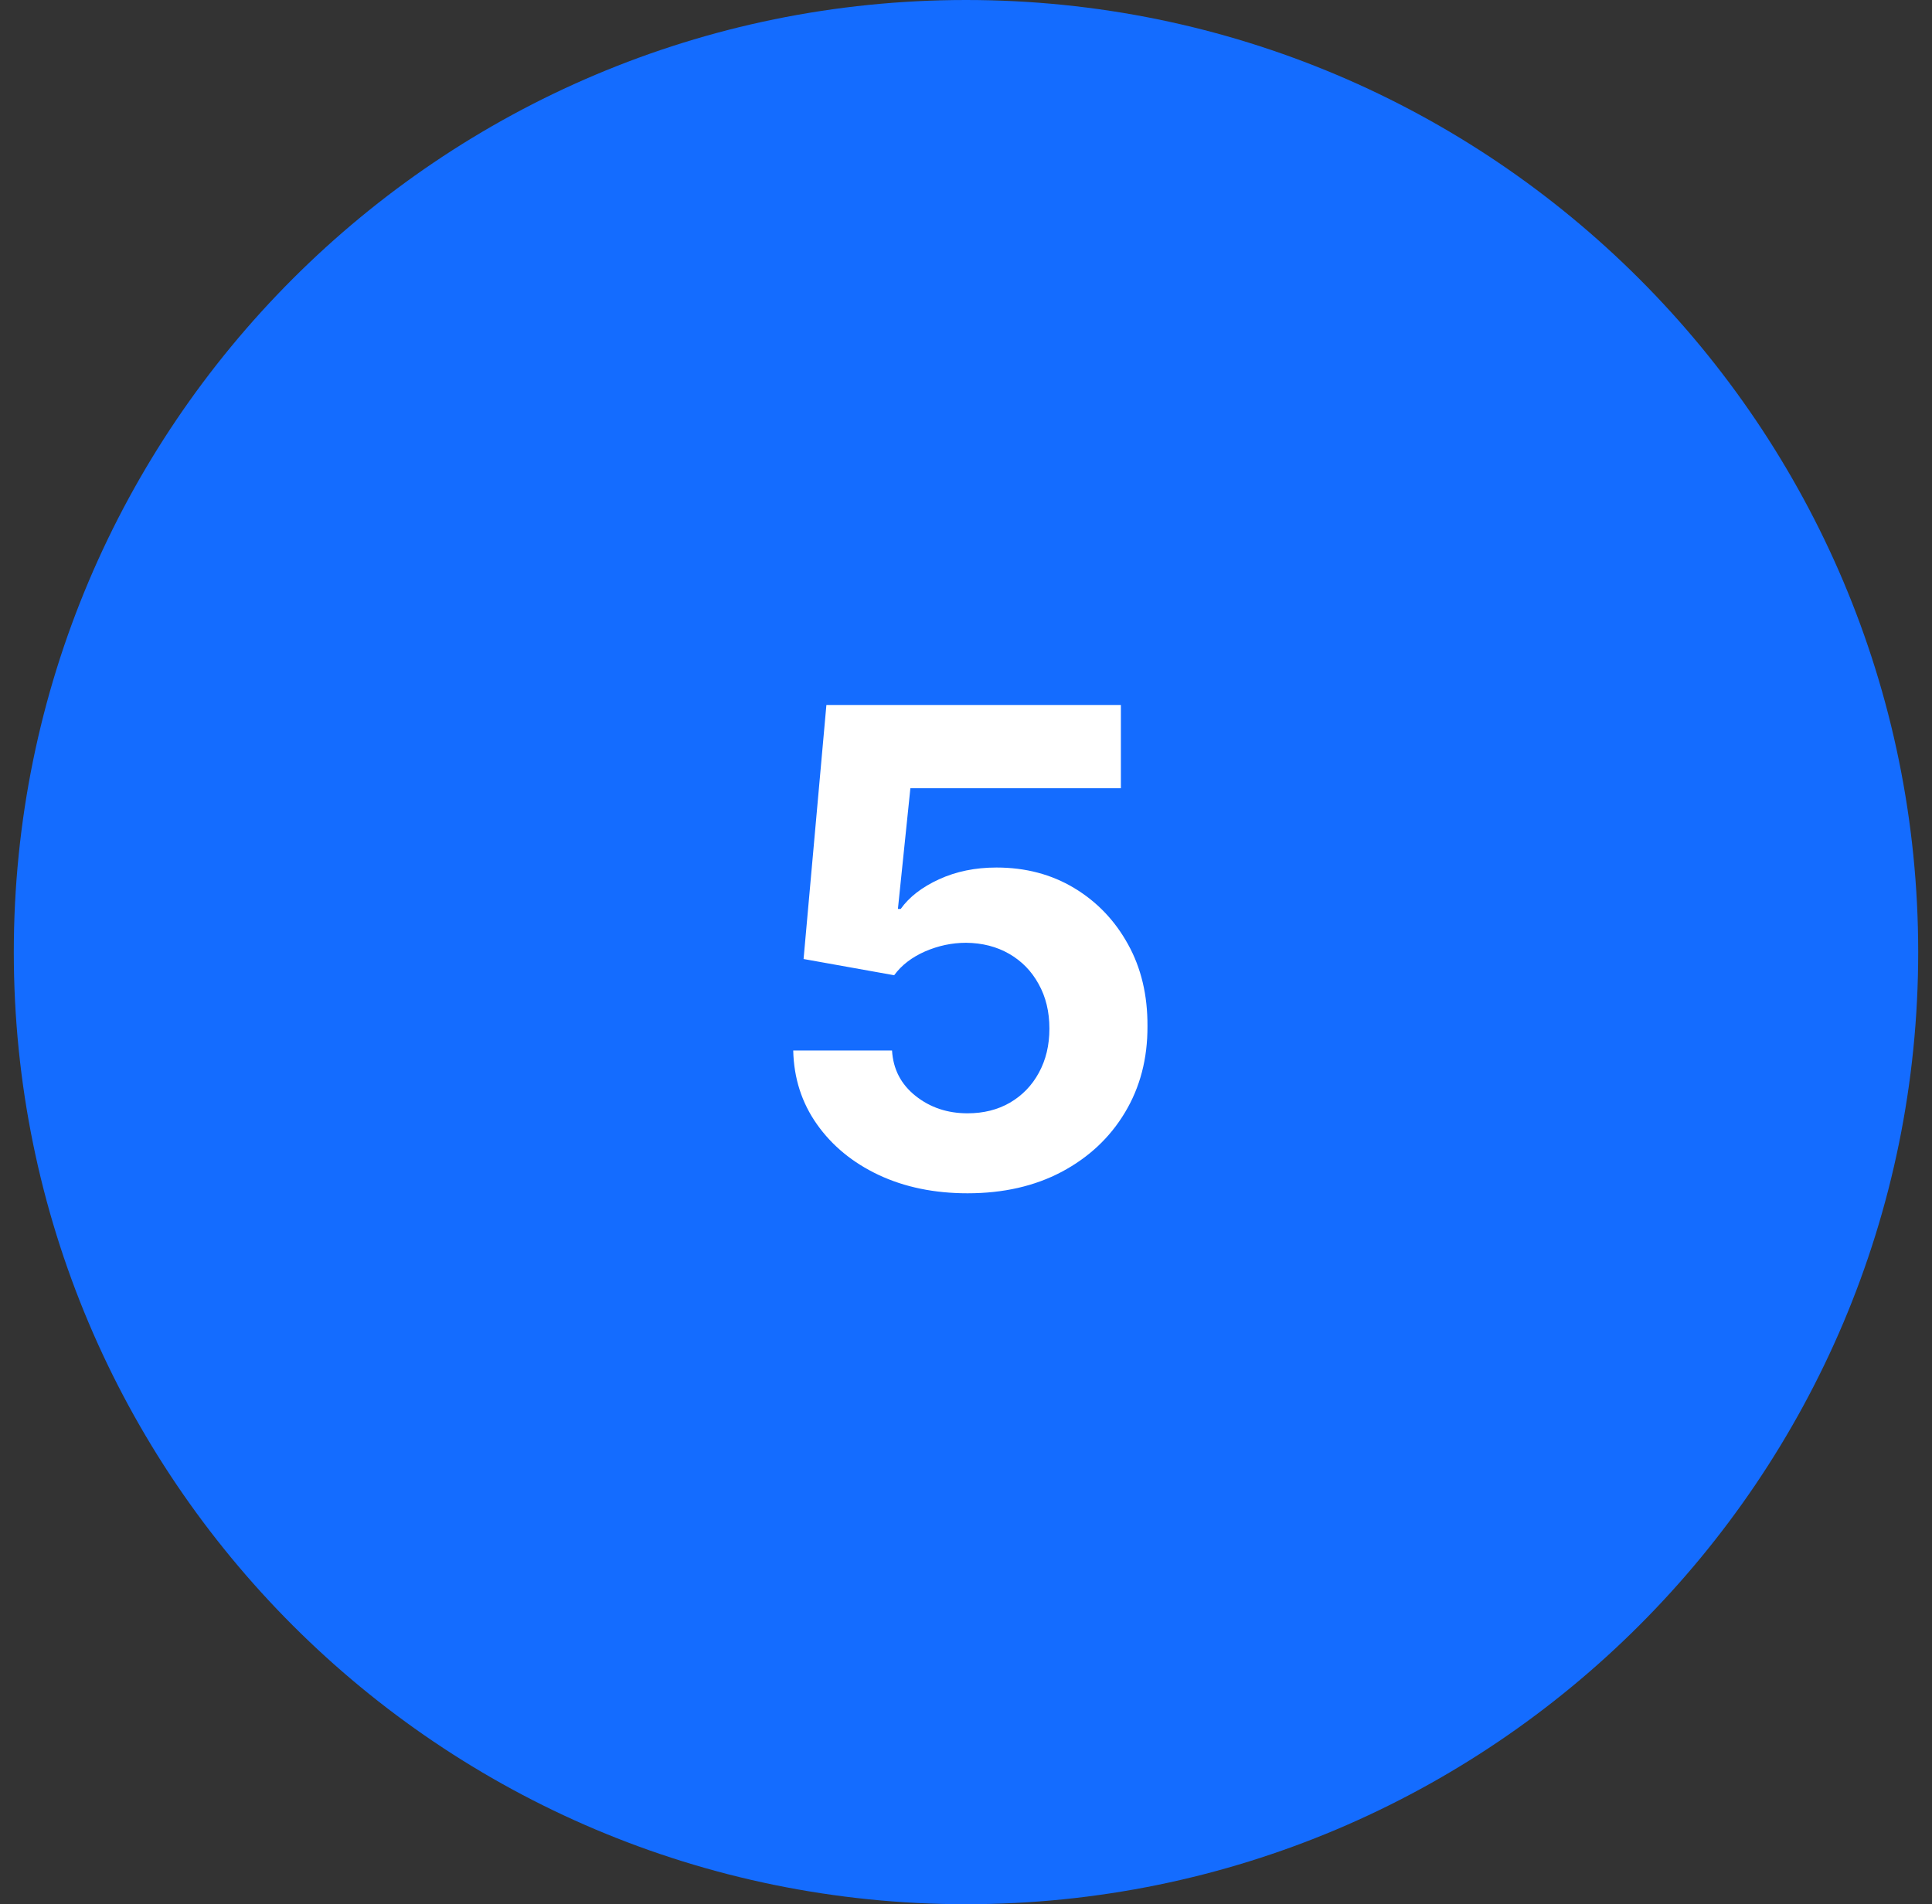
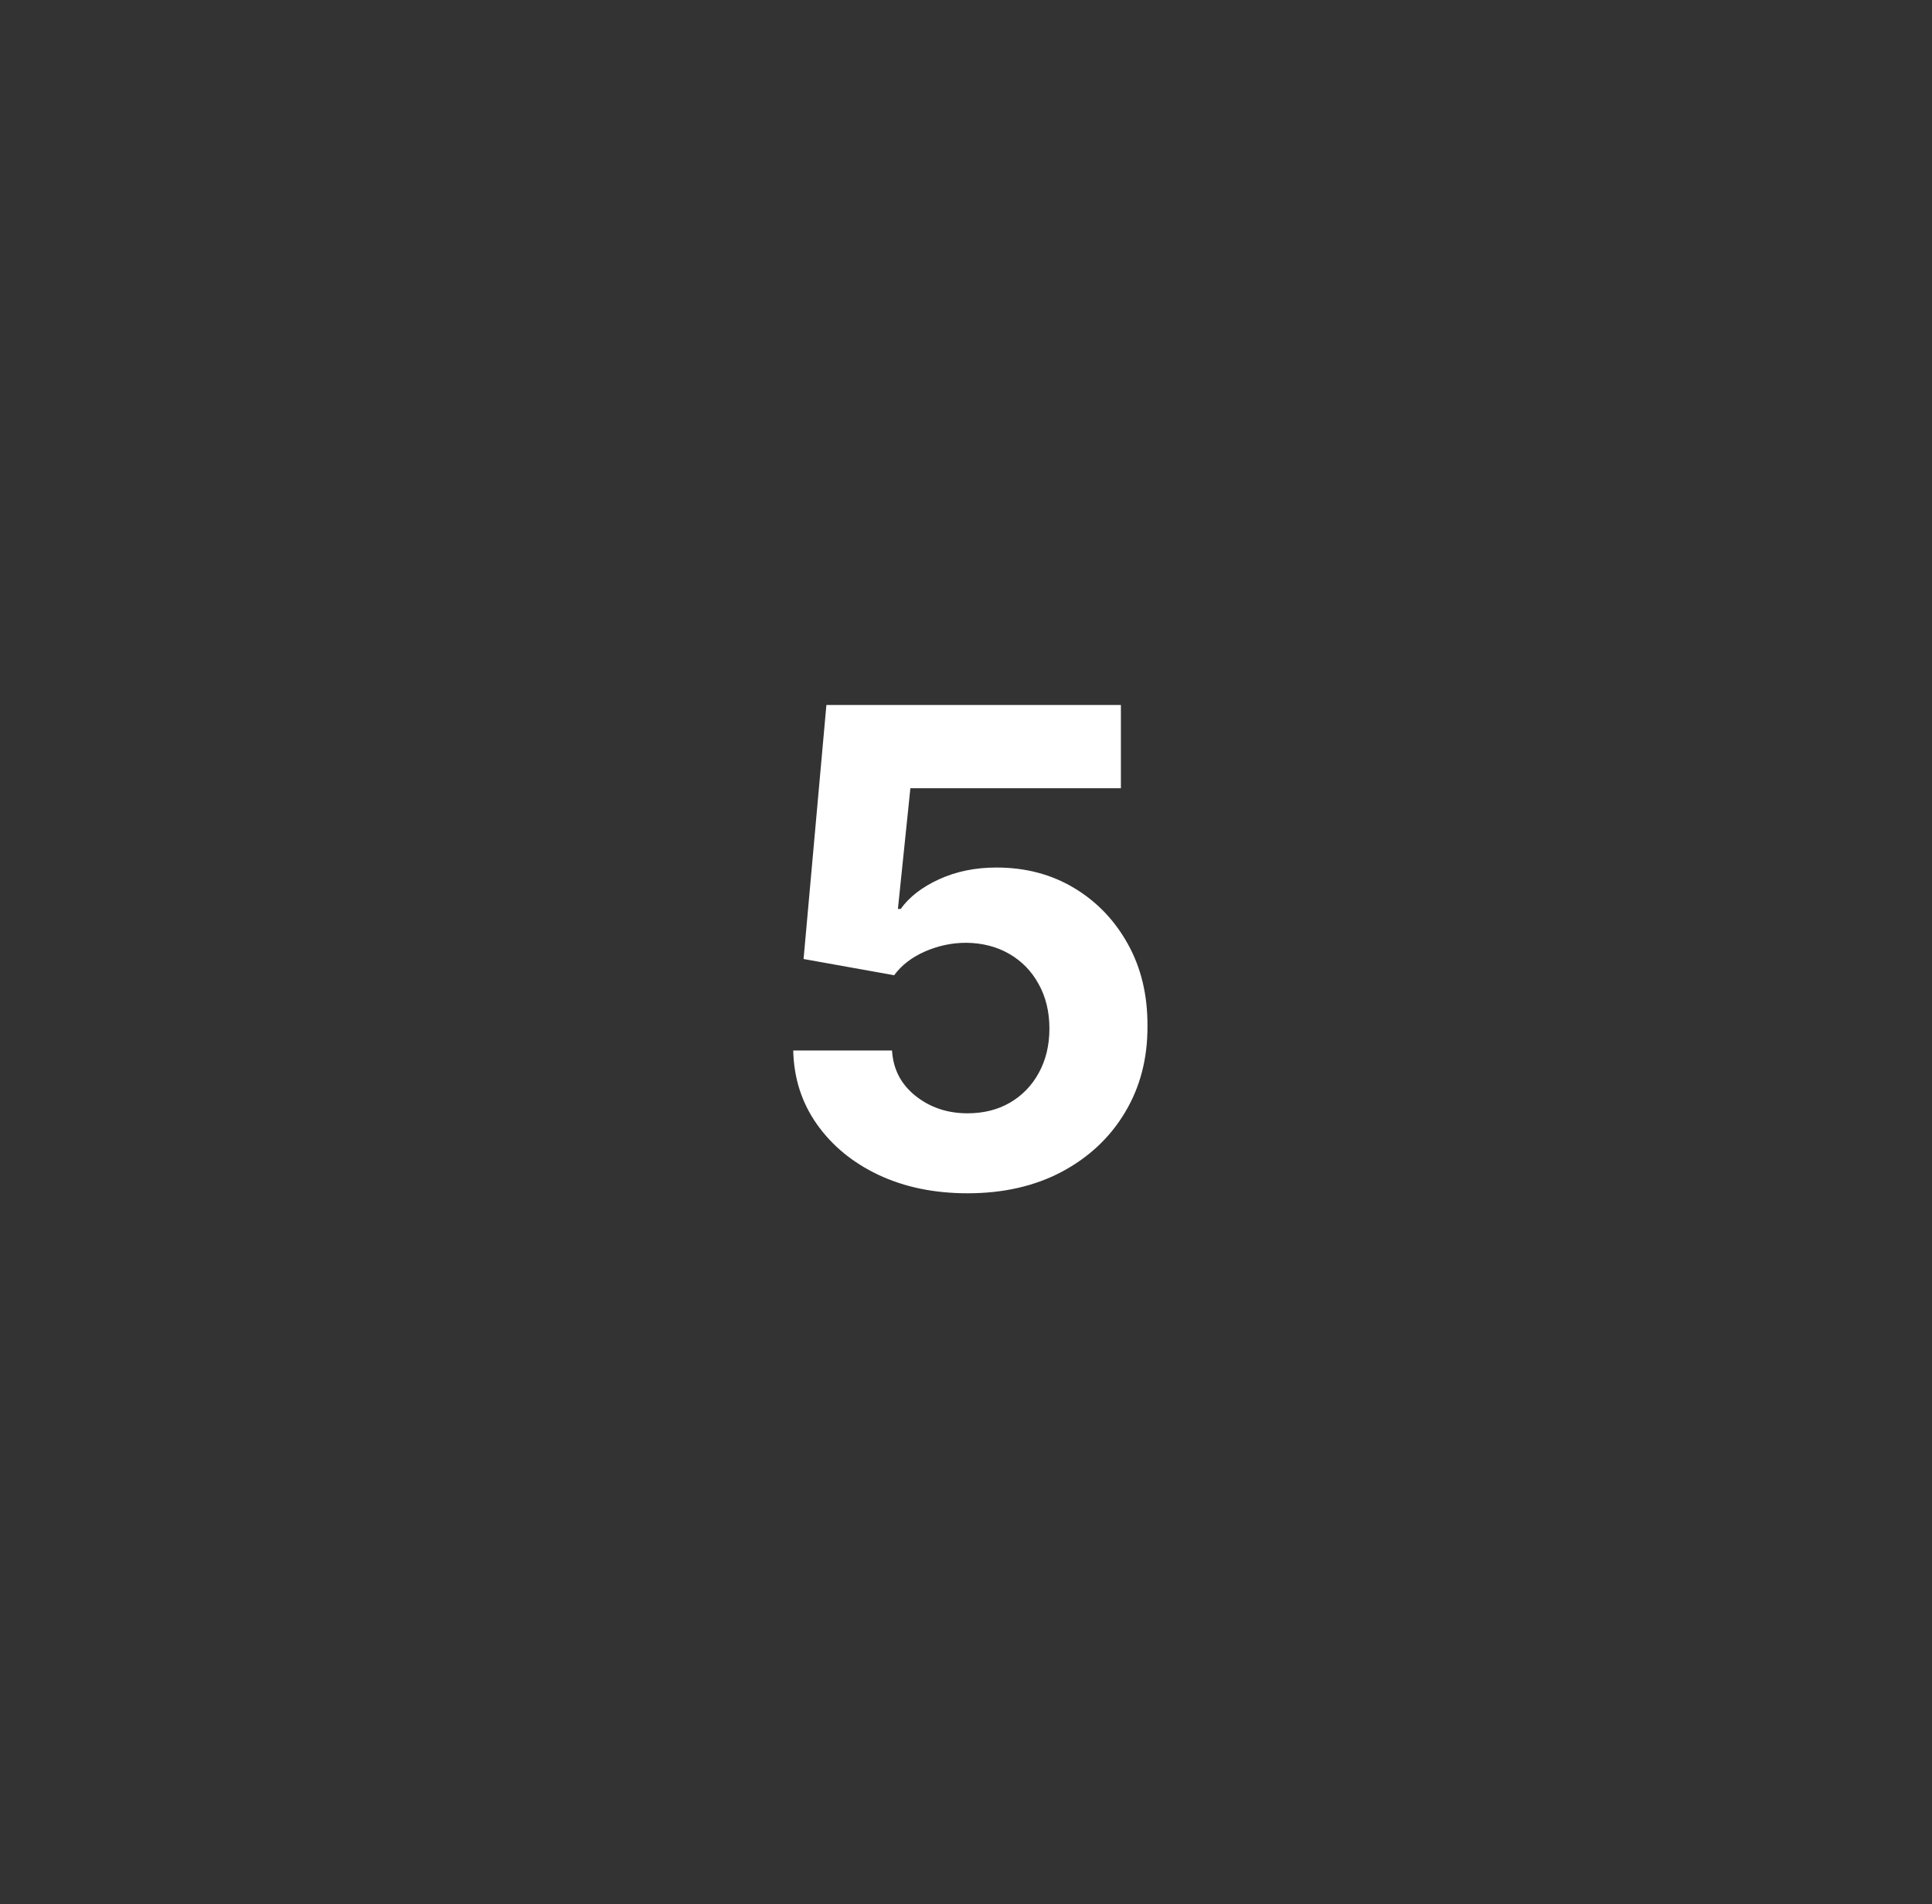
<svg xmlns="http://www.w3.org/2000/svg" width="70" height="69" viewBox="0 0 70 69" fill="none">
  <rect x="0" y="0" width="70" height="69" fill="#333333" stroke="none" />
-   <path d="M69.5 34.5C69.5 53.554 54.054 69 35 69C15.946 69 0.5 53.554 0.5 34.5C0.5 15.446 15.946 0 35 0C54.054 0 69.5 15.446 69.5 34.5Z" fill="#146CFF" />
  <path d="M35.056 43.239C33.851 43.239 32.777 43.017 31.834 42.574C30.896 42.131 30.152 41.52 29.601 40.741C29.05 39.963 28.763 39.071 28.74 38.065H32.32C32.36 38.741 32.644 39.29 33.172 39.71C33.7 40.131 34.328 40.341 35.056 40.341C35.635 40.341 36.147 40.213 36.59 39.957C37.038 39.696 37.388 39.335 37.638 38.875C37.894 38.409 38.022 37.875 38.022 37.273C38.022 36.659 37.891 36.119 37.629 35.653C37.374 35.188 37.019 34.824 36.564 34.562C36.11 34.301 35.59 34.168 35.004 34.162C34.493 34.162 33.996 34.267 33.513 34.477C33.036 34.688 32.663 34.974 32.397 35.338L29.115 34.75L29.942 25.545H40.612V28.562H32.985L32.533 32.935H32.635C32.942 32.503 33.405 32.145 34.024 31.861C34.644 31.577 35.337 31.435 36.104 31.435C37.155 31.435 38.093 31.682 38.916 32.176C39.74 32.67 40.391 33.349 40.868 34.213C41.345 35.071 41.581 36.06 41.575 37.179C41.581 38.355 41.308 39.401 40.757 40.315C40.212 41.224 39.448 41.94 38.465 42.463C37.487 42.98 36.351 43.239 35.056 43.239Z" fill="white" />
</svg>